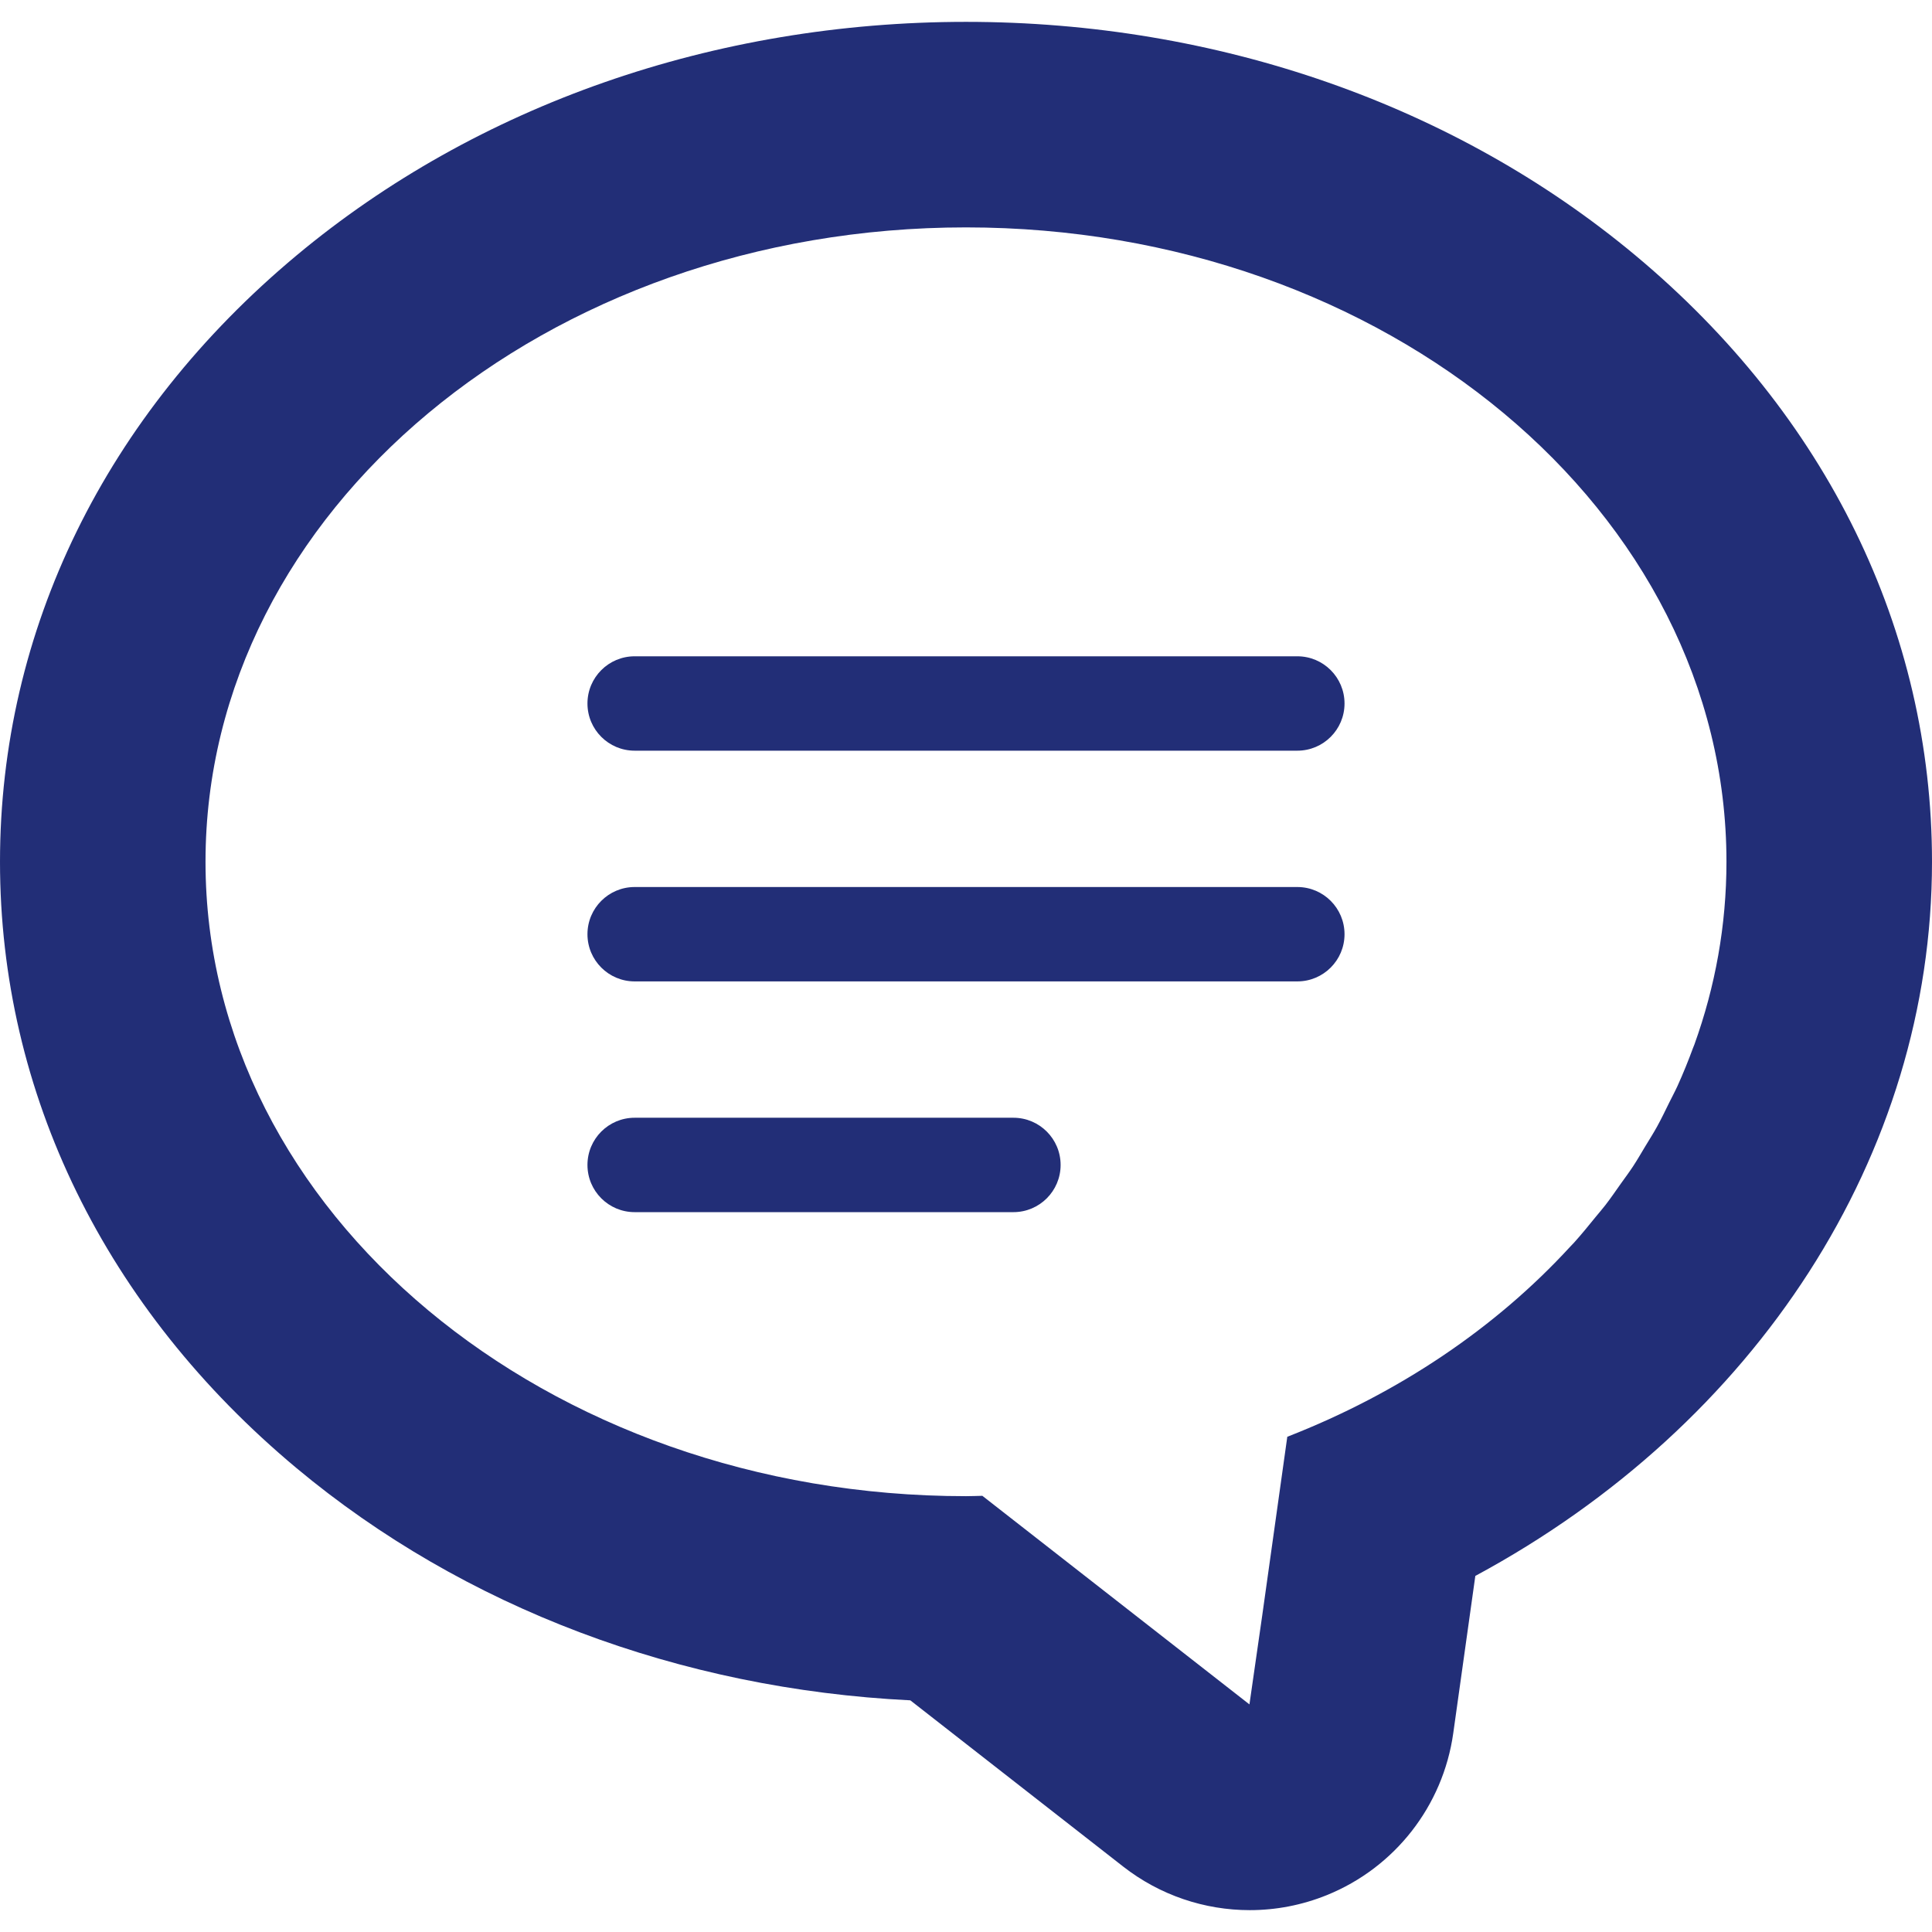
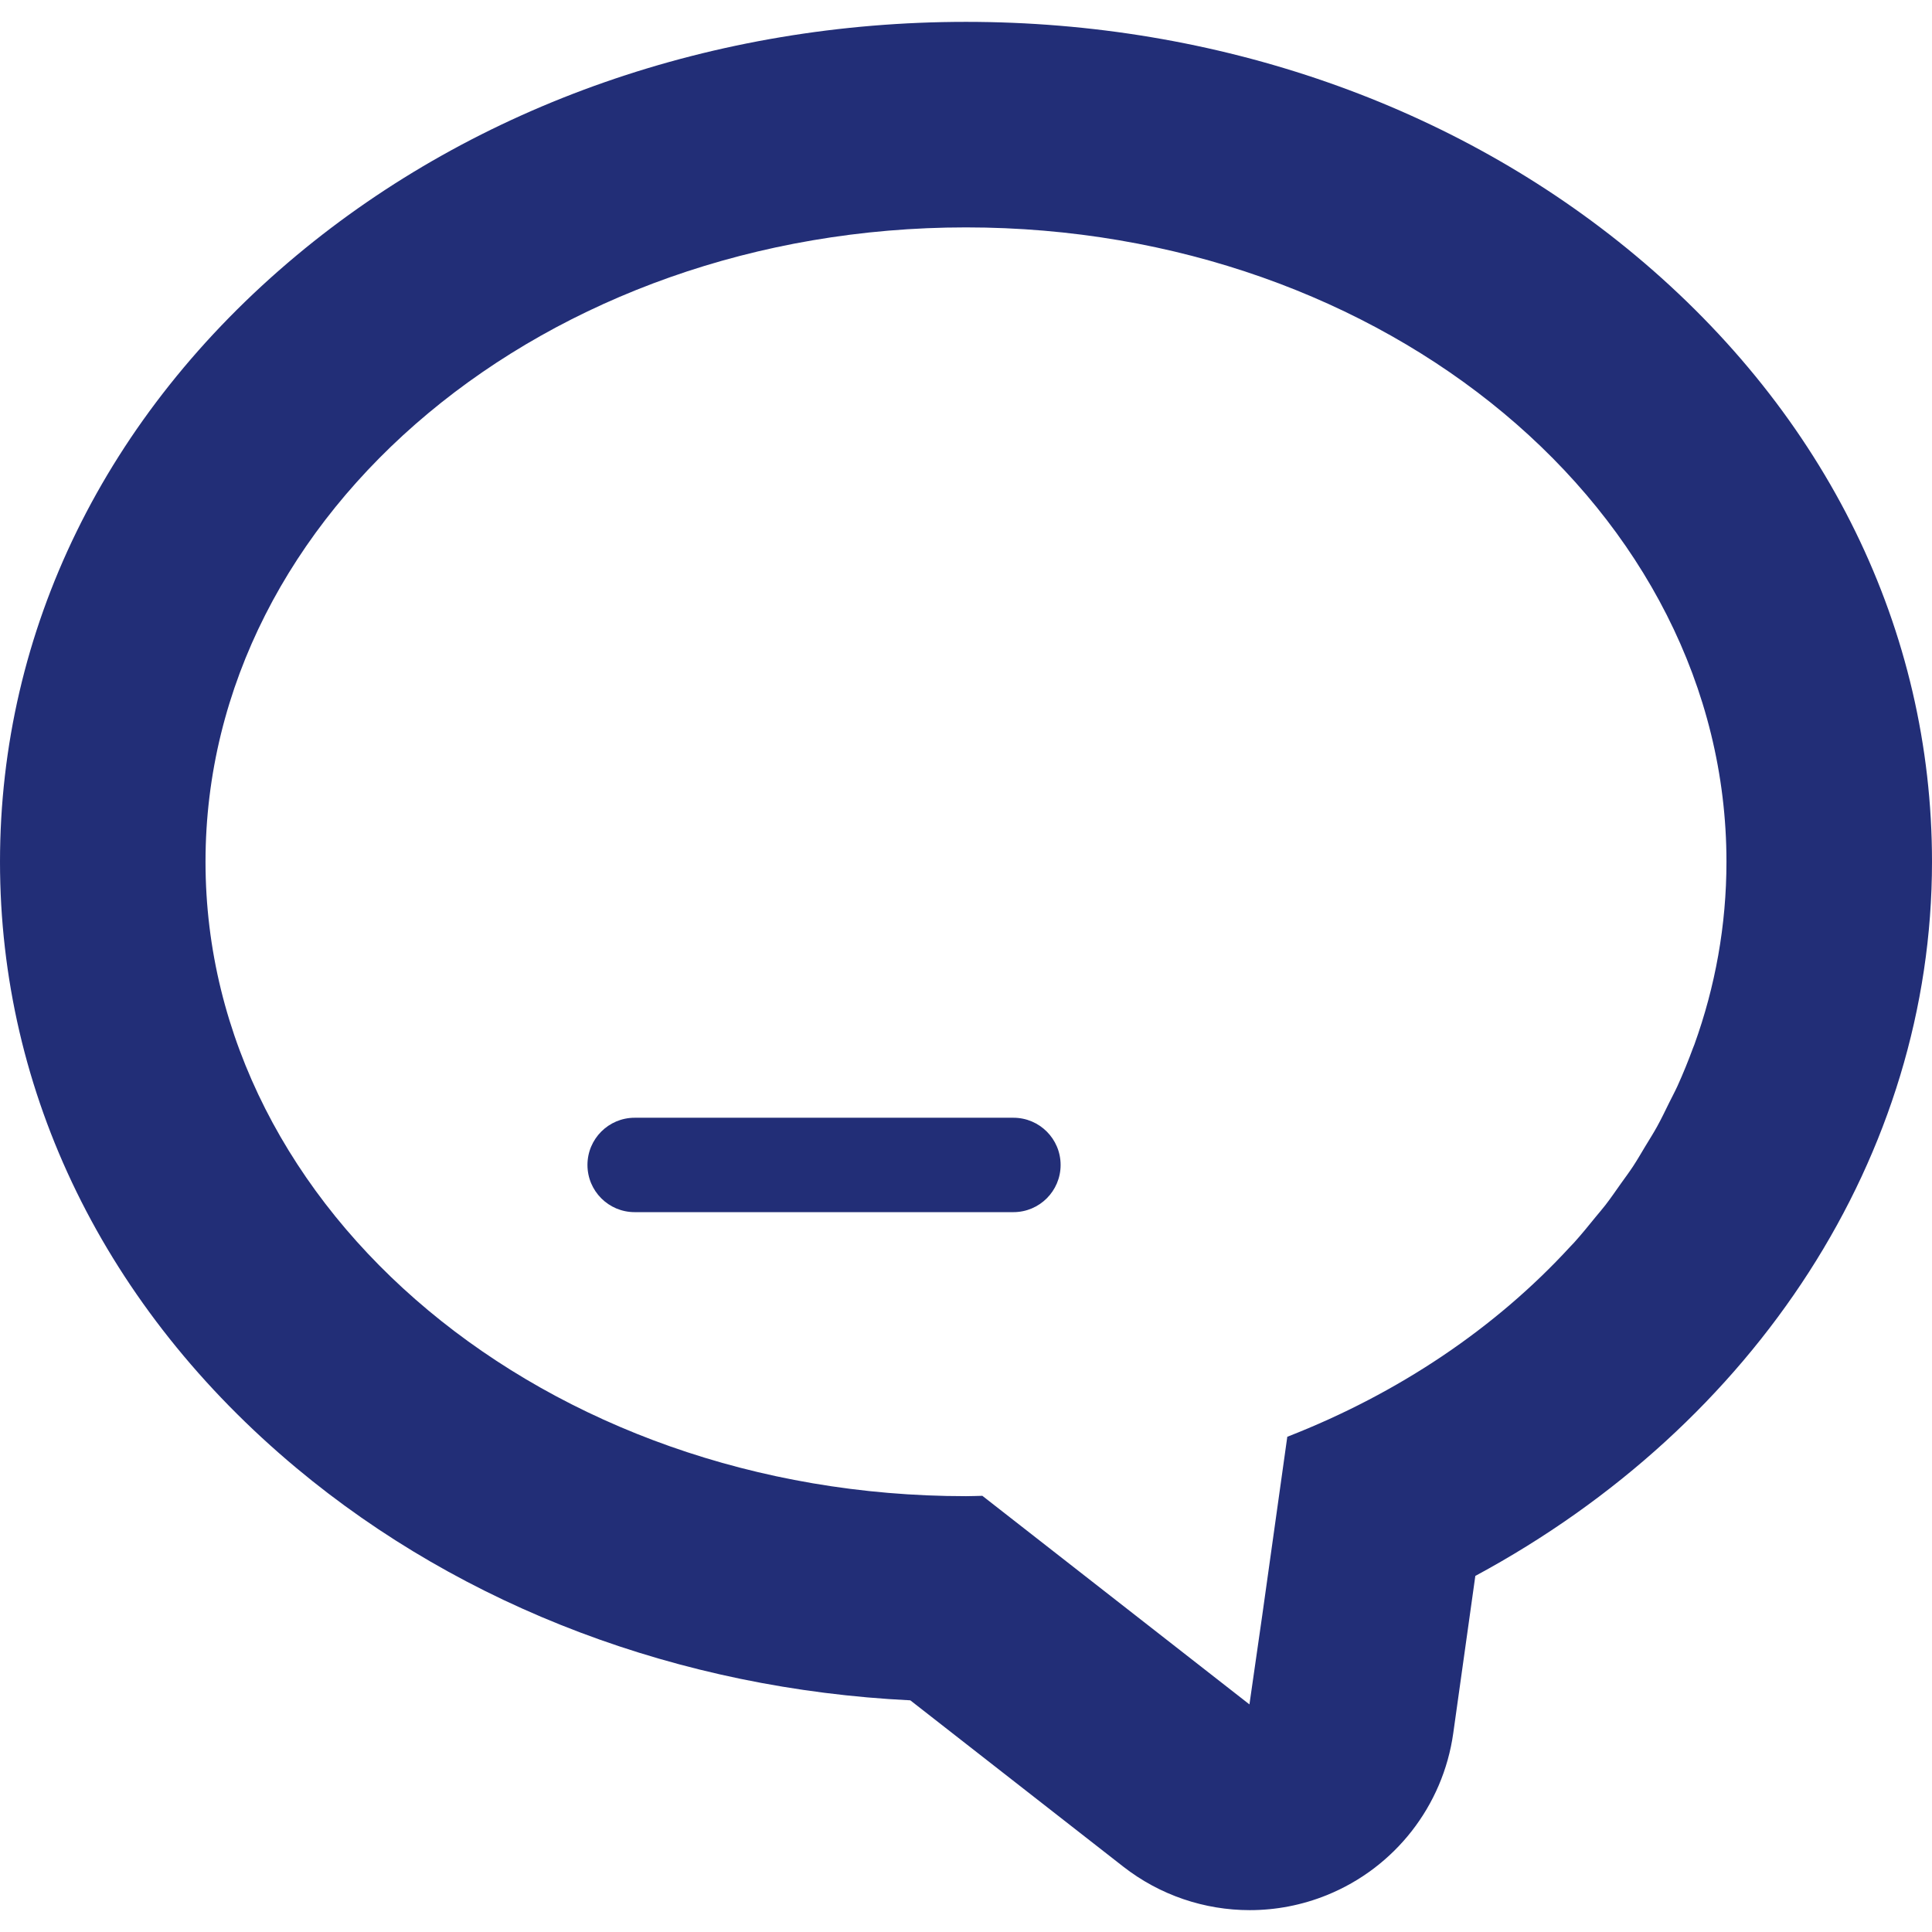
<svg xmlns="http://www.w3.org/2000/svg" version="1.1" id="_x31_0" x="0px" y="0px" viewBox="0 0 512 512" style="width: 256px; height: 256px; opacity: 1;" xml:space="preserve">
  <style type="text/css">
	.st0{fill:#374149;}
</style>
  <g>
-     <path class="st0" d="M343.809,173.926H168.187c-6.906,0-12.504,5.602-12.504,12.508c0,6.906,5.598,12.504,12.504,12.504h175.622   c6.906,0,12.504-5.598,12.504-12.504C356.313,179.527,350.715,173.926,343.809,173.926z" style="fill: rgb(34, 46, 119);" />
-     <path class="st0" d="M343.809,235.07H168.187c-6.906,0-12.504,5.602-12.504,12.507c0,6.906,5.598,12.504,12.504,12.504h175.622   c6.906,0,12.504-5.598,12.504-12.504C356.313,240.672,350.715,235.07,343.809,235.07z" style="fill: rgb(34, 46, 119);" />
    <path class="st0" d="M268.566,296.214H168.187c-6.906,0-12.504,5.602-12.504,12.508c0,6.91,5.598,12.508,12.504,12.508h100.379   c6.906,0,12.508-5.598,12.508-12.508C281.074,301.816,275.473,296.214,268.566,296.214z" style="fill: rgb(34, 46, 119);" />
    <path class="st0" d="M433.394,67.676C385.558,27.774,322.554,5.793,256,5.793c-66.558,0-129.558,21.981-177.398,61.883   C27.914,109.965,0,167.035,0,228.382c0,61.344,27.914,118.418,78.602,160.699c44.289,36.946,101.57,58.524,162.641,61.524   l56.422,44.062c9.734,7.602,21.57,11.539,33.531,11.539c6.887,0,13.817-1.305,20.41-3.973c18.039-7.293,30.82-23.657,33.523-42.926   l5.848-41.672C465.438,377.492,512,306.042,512,228.382C512,167.035,484.082,109.965,433.394,67.676z M448.672,277.714   c-1.254,3.406-2.618,6.774-4.118,10.082c-0.671,1.473-1.449,2.906-2.168,4.359c-1.058,2.153-2.09,4.317-3.254,6.422   c-0.973,1.762-2.066,3.473-3.114,5.207c-1.078,1.786-2.109,3.594-3.262,5.344c-1.031,1.566-2.172,3.078-3.262,4.617   c-1.34,1.891-2.641,3.801-4.066,5.641c-0.828,1.078-1.742,2.102-2.602,3.164c-1.847,2.27-3.687,4.547-5.66,6.734   c-0.363,0.402-0.758,0.782-1.121,1.18c-19.657,21.394-45.305,38.766-74.898,50.293l-6.637,47.309l-3.395,23.617l-70.781-55.277   c-1.45,0.027-2.883,0.094-4.336,0.094c-111.305,0-201.535-75.27-201.535-168.118c0-92.847,90.23-168.121,201.535-168.121   c111.301,0,201.531,75.274,201.531,168.121c0,16.84-2.973,33.098-8.5,48.434C448.922,277.117,448.785,277.414,448.672,277.714z" style="fill: rgb(34, 46, 119);" />
  </g>
</svg>